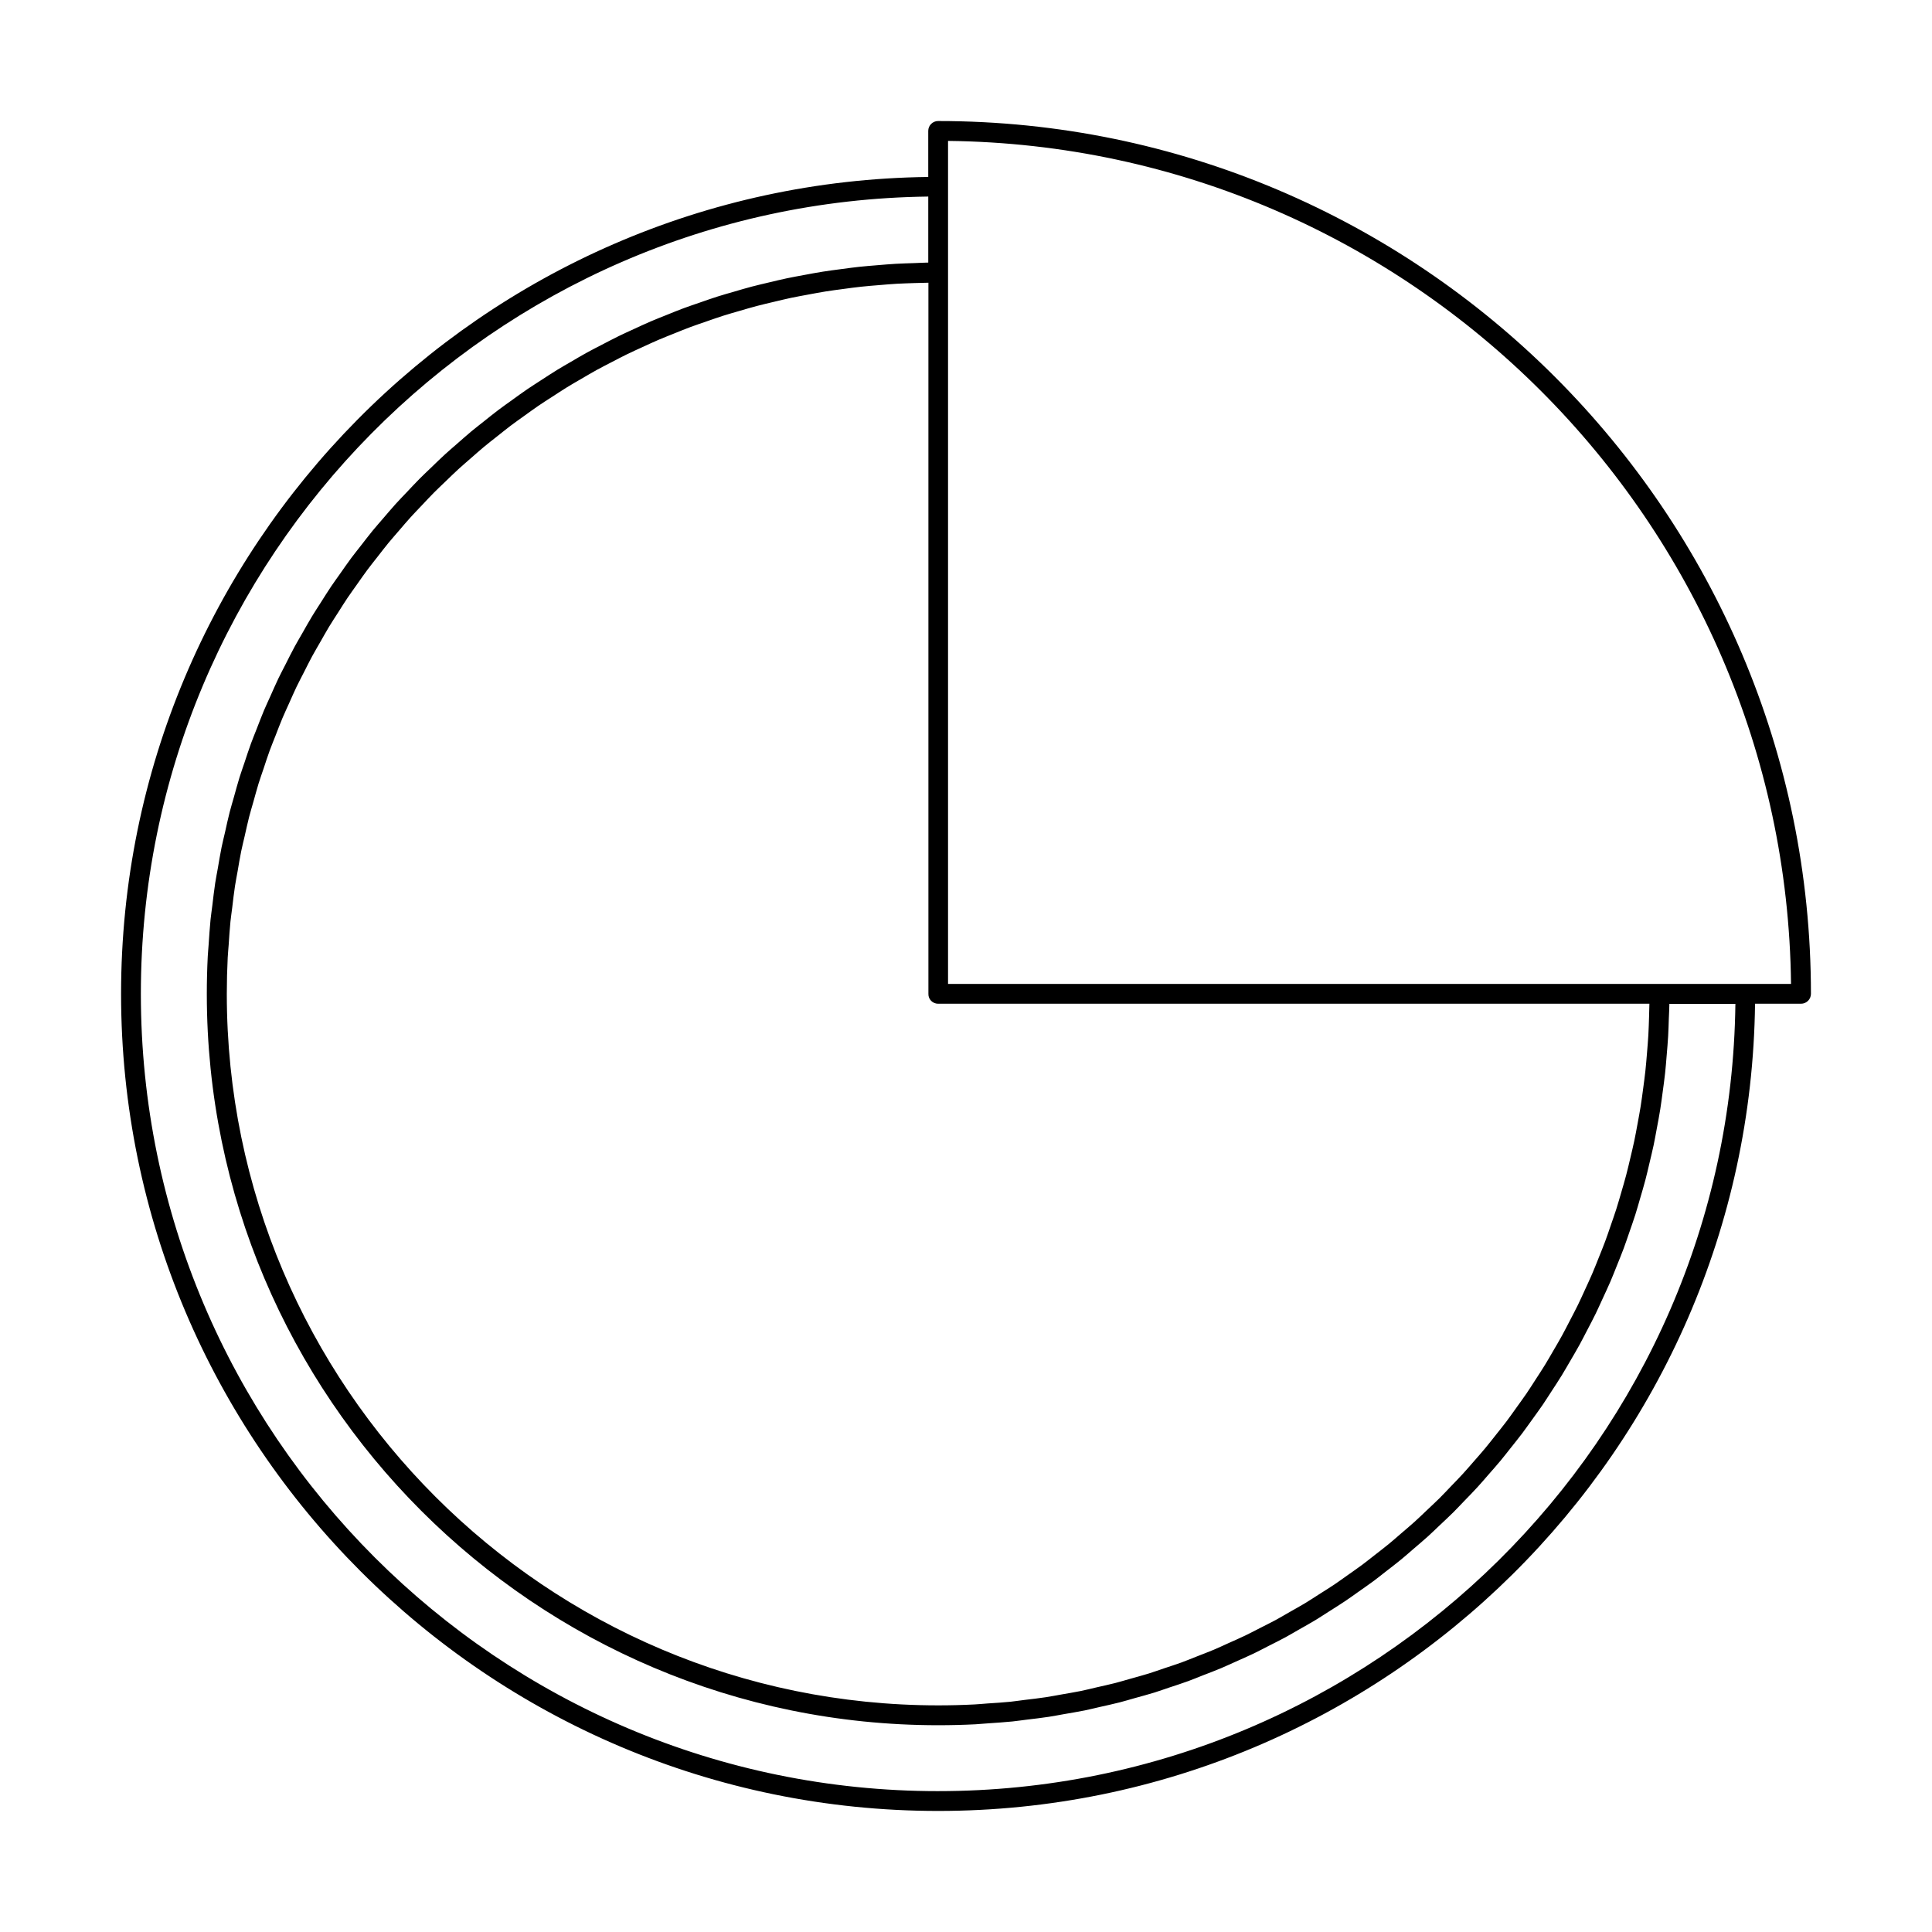
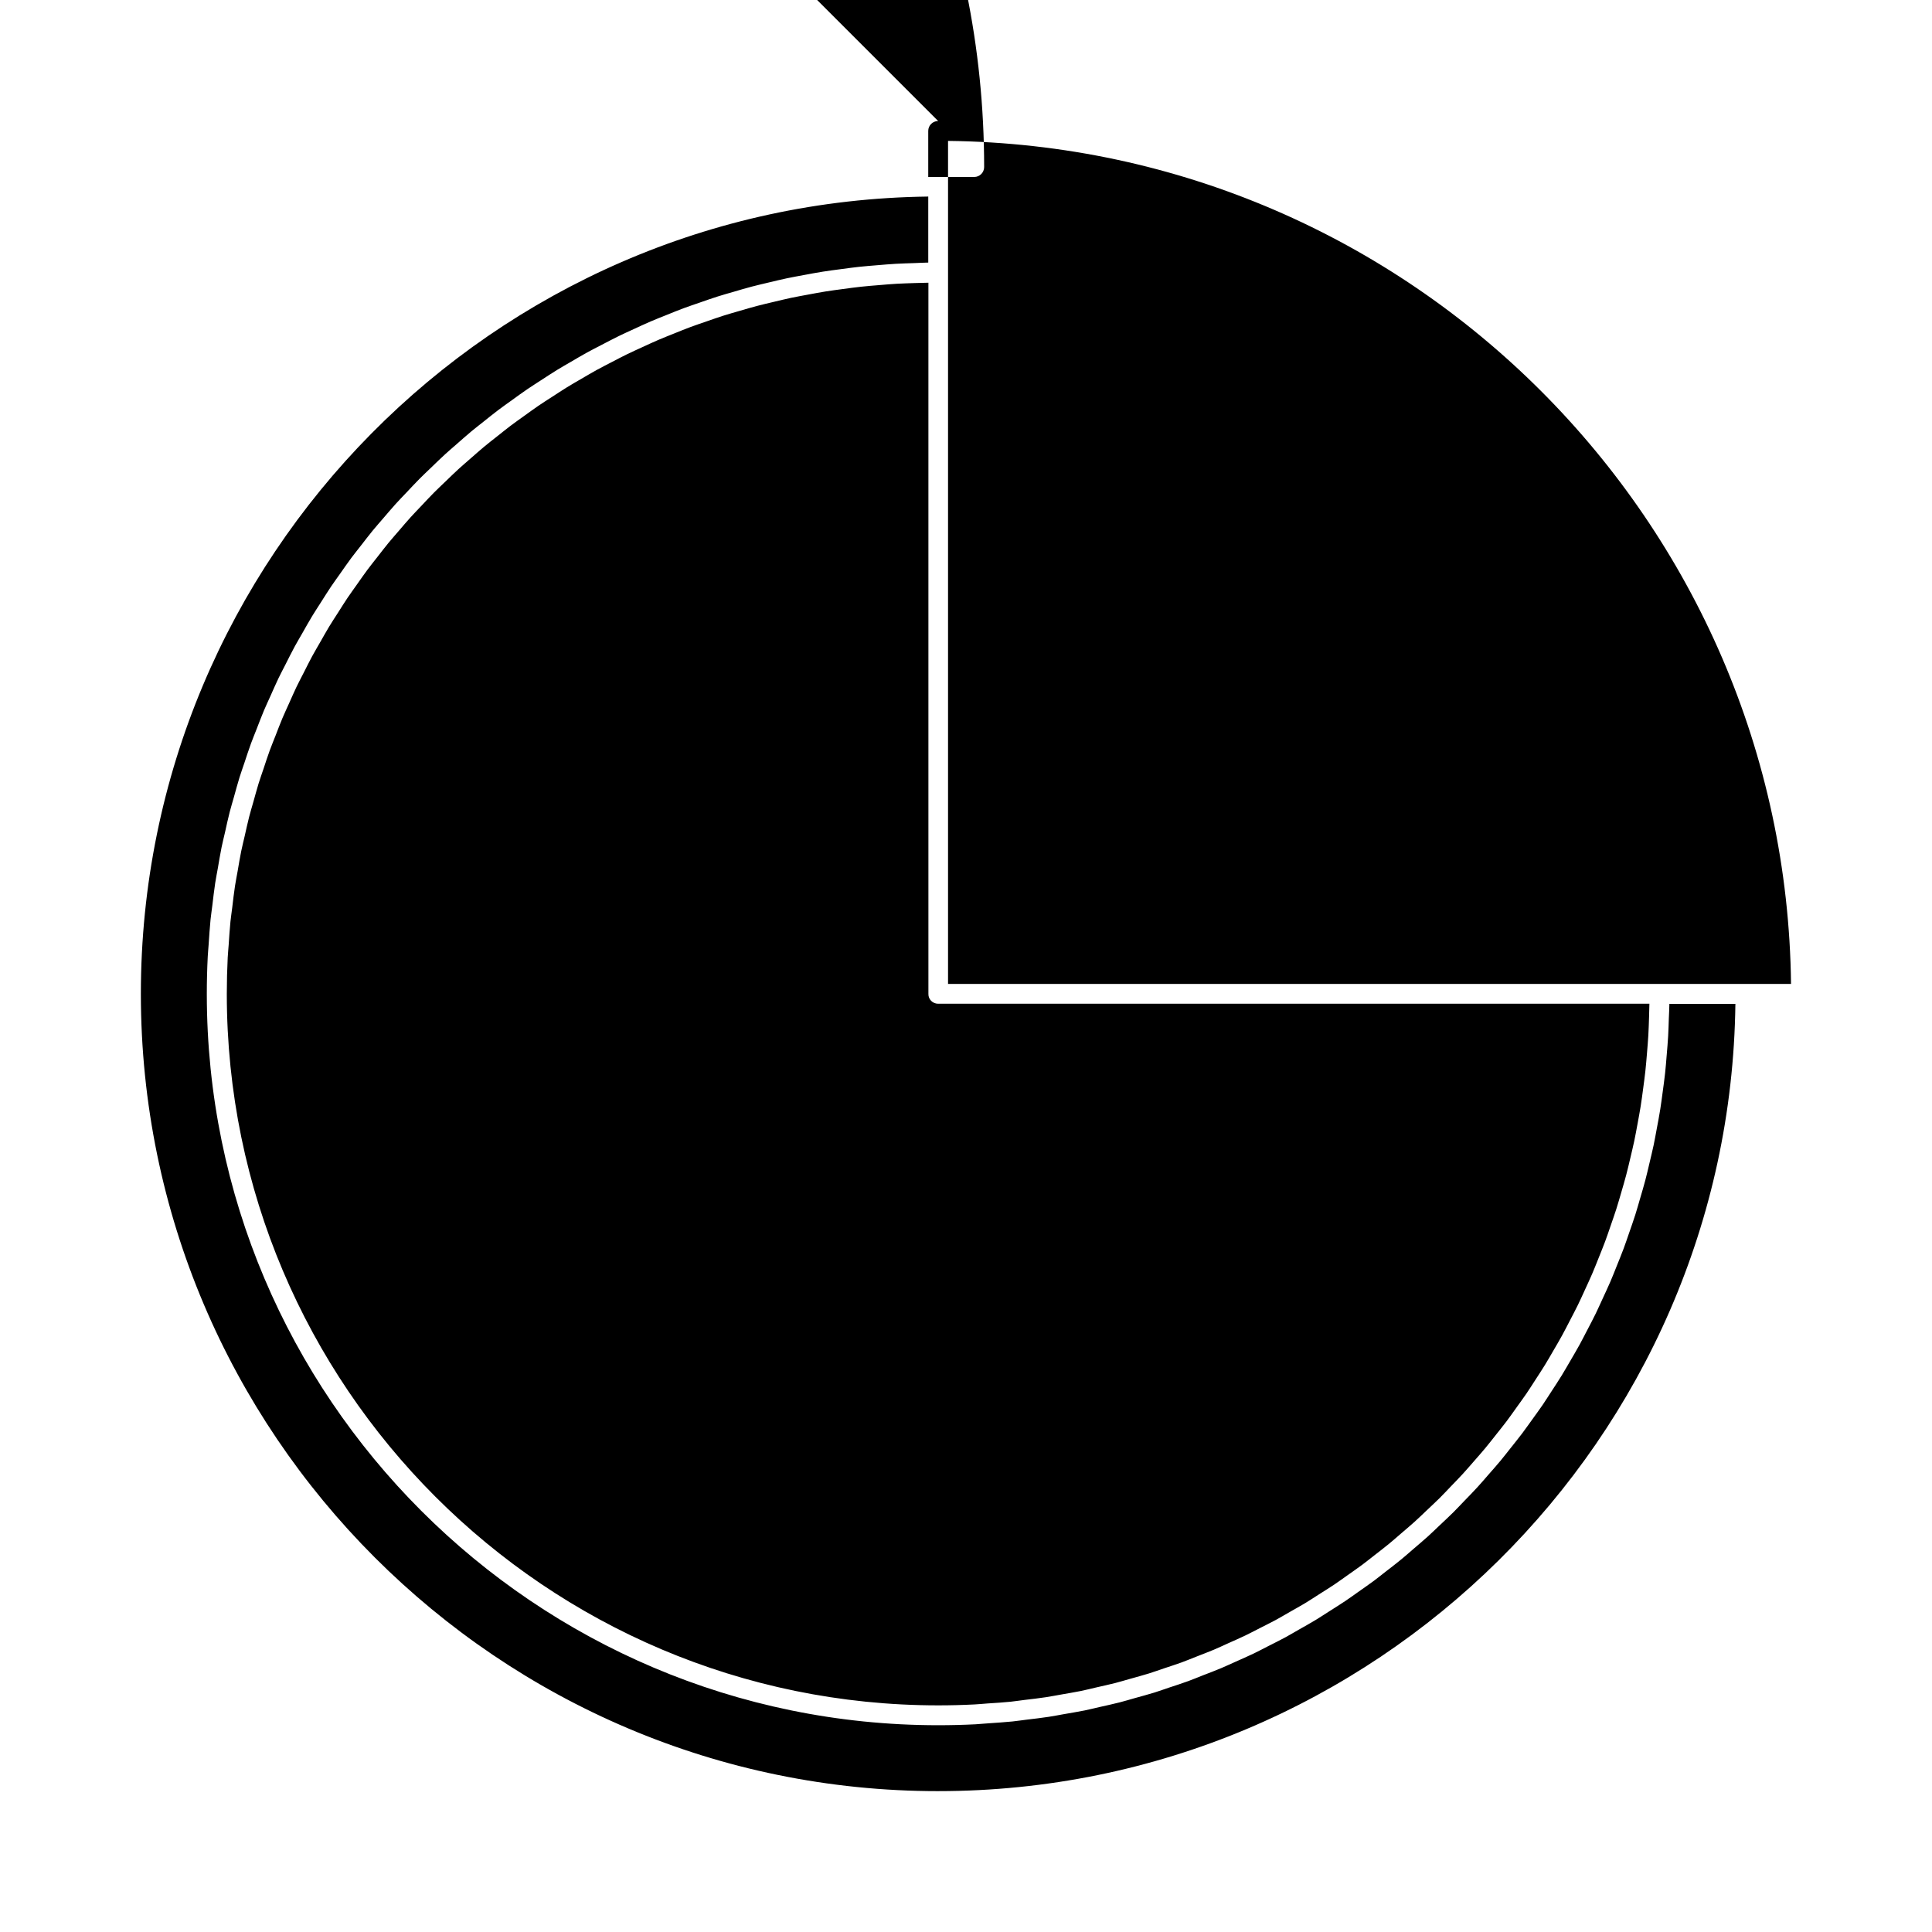
<svg xmlns="http://www.w3.org/2000/svg" fill="#000000" width="800px" height="800px" version="1.1" viewBox="144 144 512 512">
-   <path d="m392.62 176.07c-1.449 0-2.625 1.176-2.625 2.625v12.203c-118.19 1.418-213.91 97.949-213.91 216.48 0 119.4 97.141 216.54 216.54 216.54 118.52 0 215.05-95.723 216.48-213.92h12.188c1.449 0 2.625-1.18 2.625-2.625-0.004-127.54-103.76-231.3-231.29-231.3zm0 233.93h188.49c-0.016 1.148-0.051 2.289-0.09 3.41-0.051 1.66-0.102 3.32-0.195 4.969-0.09 1.547-0.227 3.086-0.348 4.625-0.137 1.633-0.262 3.25-0.438 4.859-0.168 1.547-0.383 3.086-0.586 4.625-0.211 1.578-0.414 3.168-0.668 4.734-0.242 1.527-0.535 3.043-0.812 4.57-0.289 1.547-0.562 3.106-0.891 4.644-0.32 1.516-0.688 3-1.039 4.508-0.355 1.508-0.707 3.035-1.105 4.527-0.395 1.508-0.84 2.992-1.27 4.481-0.43 1.465-0.844 2.945-1.309 4.398-0.473 1.477-0.988 2.945-1.496 4.41-0.492 1.434-0.977 2.871-1.5 4.281-0.547 1.453-1.133 2.891-1.711 4.336-0.555 1.387-1.102 2.785-1.691 4.16-0.613 1.422-1.27 2.828-1.914 4.234-0.625 1.355-1.234 2.731-1.891 4.066-0.676 1.387-1.406 2.746-2.113 4.121-0.684 1.312-1.355 2.644-2.066 3.938-0.75 1.375-1.543 2.707-2.324 4.047-0.738 1.27-1.457 2.539-2.231 3.793-0.812 1.332-1.676 2.625-2.523 3.938-0.789 1.219-1.57 2.461-2.387 3.656-0.883 1.289-1.812 2.551-2.723 3.824-0.844 1.18-1.668 2.356-2.539 3.516-0.949 1.25-1.938 2.473-2.918 3.711-0.891 1.117-1.77 2.258-2.691 3.363-0.996 1.207-2.047 2.379-3.074 3.559-0.949 1.074-1.879 2.184-2.856 3.238-1.055 1.16-2.156 2.277-3.242 3.402-0.992 1.035-1.973 2.09-2.992 3.106-1.113 1.098-2.266 2.164-3.402 3.238-1.043 0.992-2.078 2-3.148 2.961-1.164 1.055-2.367 2.062-3.562 3.086-1.086 0.934-2.156 1.883-3.266 2.797-1.223 1.004-2.488 1.969-3.738 2.945-1.125 0.871-2.231 1.773-3.379 2.625-1.27 0.945-2.582 1.848-3.883 2.766-1.164 0.809-2.305 1.66-3.484 2.449-1.324 0.891-2.688 1.73-4.031 2.582-1.203 0.766-2.387 1.559-3.609 2.297-1.371 0.82-2.766 1.602-4.156 2.387-1.238 0.707-2.461 1.434-3.715 2.121-1.41 0.762-2.852 1.465-4.281 2.195-1.27 0.645-2.531 1.324-3.824 1.938-1.457 0.707-2.953 1.344-4.434 2.012-1.289 0.582-2.57 1.191-3.879 1.742-1.512 0.637-3.055 1.207-4.586 1.816-1.316 0.516-2.617 1.055-3.945 1.547-1.555 0.562-3.137 1.066-4.703 1.59-1.344 0.453-2.672 0.934-4.023 1.355-1.602 0.504-3.227 0.922-4.848 1.387-1.355 0.379-2.699 0.789-4.059 1.141-1.633 0.418-3.289 0.766-4.938 1.148-1.387 0.32-2.75 0.668-4.144 0.957-1.715 0.348-3.465 0.625-5.195 0.934-1.348 0.227-2.684 0.504-4.035 0.707-1.883 0.289-3.793 0.504-5.699 0.73-1.227 0.152-2.449 0.336-3.688 0.473-2.027 0.203-4.078 0.332-6.125 0.461-1.141 0.082-2.262 0.203-3.402 0.258-3.191 0.164-6.406 0.246-9.641 0.246-103.97 0-188.55-84.582-188.55-188.55 0-3.238 0.082-6.449 0.242-9.652 0.059-1.141 0.18-2.266 0.258-3.394 0.141-2.051 0.262-4.098 0.469-6.129 0.125-1.238 0.32-2.457 0.469-3.688 0.23-1.898 0.438-3.816 0.73-5.695 0.199-1.328 0.469-2.629 0.699-3.945 0.309-1.77 0.586-3.543 0.949-5.297 0.277-1.371 0.625-2.715 0.934-4.066 0.383-1.668 0.734-3.352 1.16-5.008 0.352-1.375 0.766-2.719 1.148-4.078 0.453-1.609 0.883-3.234 1.375-4.832 0.426-1.359 0.902-2.691 1.355-4.035 0.523-1.57 1.023-3.144 1.59-4.688 0.5-1.359 1.051-2.691 1.578-4.035 0.586-1.5 1.148-3.012 1.773-4.492 0.562-1.34 1.188-2.648 1.777-3.973 0.656-1.449 1.281-2.918 1.969-4.352 0.625-1.301 1.309-2.57 1.961-3.856 0.723-1.422 1.422-2.852 2.18-4.25 0.691-1.273 1.434-2.516 2.152-3.777 0.781-1.363 1.543-2.738 2.356-4.09 0.762-1.254 1.57-2.477 2.363-3.715 0.836-1.309 1.648-2.629 2.516-3.914 0.82-1.207 1.68-2.387 2.523-3.586 0.898-1.266 1.773-2.547 2.703-3.793 0.871-1.172 1.777-2.297 2.676-3.441 0.961-1.223 1.898-2.465 2.887-3.668 0.922-1.125 1.891-2.211 2.84-3.316 1.012-1.176 2.004-2.363 3.051-3.516 0.98-1.082 2-2.125 3-3.184 1.059-1.125 2.109-2.258 3.195-3.352 1.035-1.039 2.106-2.043 3.164-3.059 1.105-1.066 2.203-2.141 3.336-3.18 1.086-0.992 2.211-1.945 3.32-2.918 1.156-1.008 2.293-2.031 3.473-3.008 1.133-0.945 2.297-1.844 3.449-2.754 1.207-0.957 2.402-1.922 3.625-2.852 1.176-0.887 2.383-1.73 3.578-2.594 1.25-0.898 2.488-1.805 3.758-2.672 1.223-0.836 2.481-1.633 3.727-2.434 1.285-0.836 2.566-1.68 3.871-2.488 1.266-0.777 2.555-1.512 3.836-2.258 1.328-0.77 2.648-1.562 4-2.305 1.309-0.715 2.633-1.391 3.957-2.074 1.371-0.715 2.731-1.434 4.121-2.113 1.34-0.652 2.703-1.258 4.062-1.883 1.406-0.645 2.809-1.301 4.234-1.914 1.375-0.586 2.766-1.133 4.156-1.691 1.441-0.578 2.883-1.172 4.344-1.715 1.406-0.523 2.832-0.996 4.258-1.492 1.48-0.516 2.949-1.027 4.441-1.508 1.438-0.457 2.898-0.867 4.352-1.289 1.508-0.438 3.008-0.887 4.527-1.285 1.477-0.387 2.965-0.734 4.457-1.086 1.527-0.363 3.055-0.738 4.594-1.066 1.5-0.316 3.019-0.582 4.535-0.867 1.559-0.293 3.121-0.586 4.695-0.84 1.516-0.242 3.051-0.438 4.578-0.641 1.594-0.215 3.184-0.438 4.797-0.609 1.539-0.168 3.098-0.289 4.644-0.414 1.617-0.137 3.227-0.277 4.856-0.371 1.562-0.09 3.144-0.125 4.719-0.184 1.195-0.035 2.394-0.074 3.594-0.09v188.49c-0.039 1.426 1.137 2.59 2.586 2.59zm0 208.67c-116.51 0-211.29-94.793-211.29-211.3 0-115.64 93.363-209.87 208.67-211.28v17.492c-1.242 0.016-2.473 0.105-3.711 0.141-1.633 0.051-3.266 0.102-4.879 0.188-1.664 0.094-3.316 0.242-4.977 0.379-1.602 0.133-3.203 0.258-4.793 0.426-1.652 0.18-3.289 0.41-4.93 0.629-1.57 0.211-3.137 0.402-4.691 0.656-1.645 0.262-3.266 0.566-4.891 0.871-1.527 0.289-3.059 0.555-4.578 0.875-1.621 0.34-3.223 0.738-4.832 1.117-1.496 0.355-2.996 0.703-4.477 1.09-1.602 0.418-3.18 0.891-4.766 1.359-1.453 0.418-2.918 0.828-4.356 1.285-1.578 0.504-3.144 1.055-4.707 1.602-1.418 0.488-2.832 0.965-4.234 1.48-1.555 0.578-3.082 1.207-4.617 1.828-1.375 0.551-2.762 1.09-4.121 1.676-1.527 0.656-3.027 1.359-4.527 2.051-1.332 0.613-2.676 1.211-3.992 1.859-1.496 0.734-2.965 1.512-4.445 2.281-1.285 0.668-2.582 1.324-3.852 2.016-1.465 0.809-2.902 1.66-4.344 2.508-1.242 0.723-2.492 1.426-3.715 2.18-1.426 0.883-2.828 1.805-4.234 2.719-1.195 0.777-2.398 1.539-3.574 2.336-1.395 0.949-2.754 1.945-4.121 2.934-1.145 0.824-2.305 1.633-3.434 2.481-1.344 1.008-2.644 2.074-3.961 3.117-1.105 0.883-2.227 1.742-3.316 2.644-1.297 1.082-2.551 2.203-3.82 3.312-1.055 0.922-2.125 1.832-3.16 2.777-1.258 1.148-2.473 2.34-3.699 3.527-0.996 0.961-2.016 1.906-2.992 2.891-1.203 1.207-2.363 2.465-3.539 3.707-0.949 1.004-1.914 1.988-2.84 3.012-1.148 1.27-2.25 2.586-3.371 3.883-0.898 1.051-1.816 2.078-2.691 3.144-1.09 1.328-2.129 2.699-3.18 4.047-0.844 1.086-1.715 2.156-2.535 3.258-1.027 1.379-2 2.797-2.992 4.207-0.793 1.129-1.609 2.234-2.379 3.379-0.961 1.422-1.859 2.887-2.781 4.328-0.746 1.176-1.516 2.332-2.234 3.519-0.891 1.469-1.727 2.981-2.582 4.481-0.684 1.203-1.395 2.387-2.059 3.609-0.836 1.539-1.605 3.113-2.398 4.672-0.621 1.223-1.266 2.426-1.859 3.656-0.754 1.57-1.441 3.168-2.156 4.762-0.566 1.27-1.164 2.519-1.707 3.805-0.676 1.617-1.297 3.258-1.93 4.891-0.504 1.289-1.039 2.57-1.516 3.879-0.613 1.668-1.156 3.379-1.723 5.074-0.438 1.301-0.898 2.582-1.309 3.894-0.535 1.723-0.996 3.473-1.484 5.215-0.367 1.316-0.77 2.613-1.113 3.941-0.453 1.762-0.836 3.559-1.234 5.344-0.305 1.332-0.645 2.656-0.918 4-0.379 1.844-0.672 3.707-0.996 5.562-0.227 1.316-0.5 2.613-0.699 3.938-0.301 1.969-0.52 3.969-0.762 5.957-0.148 1.234-0.34 2.457-0.469 3.695-0.219 2.203-0.355 4.43-0.508 6.656-0.066 1.051-0.184 2.082-0.234 3.144-0.168 3.285-0.25 6.59-0.25 9.926 0 106.86 86.938 193.8 193.8 193.8 3.328 0 6.633-0.082 9.918-0.246 1.098-0.062 2.18-0.172 3.266-0.246 2.184-0.152 4.359-0.289 6.519-0.504 1.289-0.133 2.555-0.332 3.836-0.484 1.941-0.234 3.894-0.453 5.82-0.75 1.289-0.195 2.555-0.453 3.836-0.676 1.891-0.332 3.789-0.637 5.656-1.012 1.328-0.27 2.629-0.605 3.945-0.902 1.801-0.41 3.609-0.789 5.383-1.25 1.332-0.336 2.641-0.75 3.969-1.117 1.73-0.484 3.481-0.945 5.195-1.477 1.309-0.41 2.594-0.883 3.891-1.312 1.695-0.562 3.402-1.105 5.082-1.723 1.297-0.473 2.555-1.004 3.836-1.508 1.648-0.637 3.305-1.258 4.93-1.945 1.27-0.535 2.516-1.129 3.769-1.68 1.605-0.719 3.211-1.418 4.793-2.172 1.242-0.594 2.461-1.25 3.688-1.875 1.555-0.789 3.113-1.559 4.641-2.379 1.207-0.656 2.383-1.363 3.578-2.043 1.512-0.859 3.039-1.699 4.523-2.602 1.172-0.707 2.297-1.465 3.453-2.195 1.465-0.934 2.945-1.848 4.383-2.816 1.145-0.766 2.25-1.578 3.375-2.367 1.41-0.992 2.832-1.977 4.219-3 1.102-0.82 2.168-1.691 3.254-2.531 1.355-1.055 2.723-2.09 4.047-3.184 1.074-0.883 2.109-1.805 3.168-2.719 1.285-1.105 2.586-2.195 3.848-3.332 1.039-0.945 2.035-1.914 3.055-2.883 1.227-1.16 2.473-2.305 3.668-3.496 0.992-0.992 1.953-2.019 2.93-3.035 1.172-1.207 2.352-2.41 3.488-3.656 0.957-1.035 1.863-2.109 2.793-3.176 1.105-1.258 2.227-2.516 3.297-3.805 0.914-1.098 1.777-2.227 2.66-3.332 1.039-1.312 2.094-2.613 3.102-3.945 0.855-1.141 1.668-2.305 2.504-3.453 0.98-1.363 1.969-2.719 2.918-4.098 0.797-1.18 1.559-2.387 2.336-3.578 0.914-1.406 1.836-2.797 2.719-4.234 0.754-1.227 1.465-2.492 2.195-3.731 0.836-1.434 1.68-2.859 2.481-4.312 0.707-1.281 1.363-2.594 2.043-3.894 0.766-1.465 1.539-2.922 2.266-4.41 0.641-1.324 1.234-2.664 1.852-4 0.691-1.508 1.402-3 2.059-4.527 0.578-1.355 1.117-2.734 1.664-4.098 0.621-1.547 1.25-3.074 1.836-4.644 0.52-1.395 0.988-2.809 1.477-4.215 0.547-1.57 1.098-3.137 1.605-4.723 0.453-1.422 0.855-2.871 1.273-4.312 0.469-1.602 0.949-3.195 1.375-4.816 0.383-1.453 0.719-2.922 1.066-4.387 0.387-1.645 0.789-3.269 1.145-4.93 0.309-1.477 0.57-2.969 0.852-4.473 0.316-1.668 0.629-3.332 0.898-5.012 0.242-1.496 0.43-3.012 0.637-4.527 0.23-1.699 0.469-3.391 0.652-5.106 0.164-1.516 0.285-3.055 0.41-4.594 0.141-1.723 0.301-3.441 0.395-5.176 0.09-1.547 0.125-3.098 0.18-4.656 0.043-1.301 0.133-2.582 0.148-3.883h17.492c-1.41 115.27-95.641 208.63-211.28 208.63zm213.91-213.92h-211.29v-223.41c122.56 1.402 222 100.84 223.4 223.41z" />
+   <path d="m392.62 176.07c-1.449 0-2.625 1.176-2.625 2.625v12.203h12.188c1.449 0 2.625-1.18 2.625-2.625-0.004-127.54-103.76-231.3-231.29-231.3zm0 233.93h188.49c-0.016 1.148-0.051 2.289-0.09 3.41-0.051 1.66-0.102 3.32-0.195 4.969-0.09 1.547-0.227 3.086-0.348 4.625-0.137 1.633-0.262 3.25-0.438 4.859-0.168 1.547-0.383 3.086-0.586 4.625-0.211 1.578-0.414 3.168-0.668 4.734-0.242 1.527-0.535 3.043-0.812 4.57-0.289 1.547-0.562 3.106-0.891 4.644-0.32 1.516-0.688 3-1.039 4.508-0.355 1.508-0.707 3.035-1.105 4.527-0.395 1.508-0.84 2.992-1.27 4.481-0.43 1.465-0.844 2.945-1.309 4.398-0.473 1.477-0.988 2.945-1.496 4.41-0.492 1.434-0.977 2.871-1.5 4.281-0.547 1.453-1.133 2.891-1.711 4.336-0.555 1.387-1.102 2.785-1.691 4.16-0.613 1.422-1.27 2.828-1.914 4.234-0.625 1.355-1.234 2.731-1.891 4.066-0.676 1.387-1.406 2.746-2.113 4.121-0.684 1.312-1.355 2.644-2.066 3.938-0.75 1.375-1.543 2.707-2.324 4.047-0.738 1.27-1.457 2.539-2.231 3.793-0.812 1.332-1.676 2.625-2.523 3.938-0.789 1.219-1.57 2.461-2.387 3.656-0.883 1.289-1.812 2.551-2.723 3.824-0.844 1.18-1.668 2.356-2.539 3.516-0.949 1.25-1.938 2.473-2.918 3.711-0.891 1.117-1.77 2.258-2.691 3.363-0.996 1.207-2.047 2.379-3.074 3.559-0.949 1.074-1.879 2.184-2.856 3.238-1.055 1.16-2.156 2.277-3.242 3.402-0.992 1.035-1.973 2.09-2.992 3.106-1.113 1.098-2.266 2.164-3.402 3.238-1.043 0.992-2.078 2-3.148 2.961-1.164 1.055-2.367 2.062-3.562 3.086-1.086 0.934-2.156 1.883-3.266 2.797-1.223 1.004-2.488 1.969-3.738 2.945-1.125 0.871-2.231 1.773-3.379 2.625-1.27 0.945-2.582 1.848-3.883 2.766-1.164 0.809-2.305 1.66-3.484 2.449-1.324 0.891-2.688 1.73-4.031 2.582-1.203 0.766-2.387 1.559-3.609 2.297-1.371 0.82-2.766 1.602-4.156 2.387-1.238 0.707-2.461 1.434-3.715 2.121-1.41 0.762-2.852 1.465-4.281 2.195-1.27 0.645-2.531 1.324-3.824 1.938-1.457 0.707-2.953 1.344-4.434 2.012-1.289 0.582-2.57 1.191-3.879 1.742-1.512 0.637-3.055 1.207-4.586 1.816-1.316 0.516-2.617 1.055-3.945 1.547-1.555 0.562-3.137 1.066-4.703 1.59-1.344 0.453-2.672 0.934-4.023 1.355-1.602 0.504-3.227 0.922-4.848 1.387-1.355 0.379-2.699 0.789-4.059 1.141-1.633 0.418-3.289 0.766-4.938 1.148-1.387 0.32-2.75 0.668-4.144 0.957-1.715 0.348-3.465 0.625-5.195 0.934-1.348 0.227-2.684 0.504-4.035 0.707-1.883 0.289-3.793 0.504-5.699 0.73-1.227 0.152-2.449 0.336-3.688 0.473-2.027 0.203-4.078 0.332-6.125 0.461-1.141 0.082-2.262 0.203-3.402 0.258-3.191 0.164-6.406 0.246-9.641 0.246-103.97 0-188.55-84.582-188.55-188.55 0-3.238 0.082-6.449 0.242-9.652 0.059-1.141 0.18-2.266 0.258-3.394 0.141-2.051 0.262-4.098 0.469-6.129 0.125-1.238 0.32-2.457 0.469-3.688 0.23-1.898 0.438-3.816 0.73-5.695 0.199-1.328 0.469-2.629 0.699-3.945 0.309-1.77 0.586-3.543 0.949-5.297 0.277-1.371 0.625-2.715 0.934-4.066 0.383-1.668 0.734-3.352 1.16-5.008 0.352-1.375 0.766-2.719 1.148-4.078 0.453-1.609 0.883-3.234 1.375-4.832 0.426-1.359 0.902-2.691 1.355-4.035 0.523-1.57 1.023-3.144 1.59-4.688 0.5-1.359 1.051-2.691 1.578-4.035 0.586-1.5 1.148-3.012 1.773-4.492 0.562-1.34 1.188-2.648 1.777-3.973 0.656-1.449 1.281-2.918 1.969-4.352 0.625-1.301 1.309-2.57 1.961-3.856 0.723-1.422 1.422-2.852 2.18-4.25 0.691-1.273 1.434-2.516 2.152-3.777 0.781-1.363 1.543-2.738 2.356-4.09 0.762-1.254 1.57-2.477 2.363-3.715 0.836-1.309 1.648-2.629 2.516-3.914 0.82-1.207 1.68-2.387 2.523-3.586 0.898-1.266 1.773-2.547 2.703-3.793 0.871-1.172 1.777-2.297 2.676-3.441 0.961-1.223 1.898-2.465 2.887-3.668 0.922-1.125 1.891-2.211 2.84-3.316 1.012-1.176 2.004-2.363 3.051-3.516 0.98-1.082 2-2.125 3-3.184 1.059-1.125 2.109-2.258 3.195-3.352 1.035-1.039 2.106-2.043 3.164-3.059 1.105-1.066 2.203-2.141 3.336-3.18 1.086-0.992 2.211-1.945 3.32-2.918 1.156-1.008 2.293-2.031 3.473-3.008 1.133-0.945 2.297-1.844 3.449-2.754 1.207-0.957 2.402-1.922 3.625-2.852 1.176-0.887 2.383-1.73 3.578-2.594 1.25-0.898 2.488-1.805 3.758-2.672 1.223-0.836 2.481-1.633 3.727-2.434 1.285-0.836 2.566-1.68 3.871-2.488 1.266-0.777 2.555-1.512 3.836-2.258 1.328-0.77 2.648-1.562 4-2.305 1.309-0.715 2.633-1.391 3.957-2.074 1.371-0.715 2.731-1.434 4.121-2.113 1.34-0.652 2.703-1.258 4.062-1.883 1.406-0.645 2.809-1.301 4.234-1.914 1.375-0.586 2.766-1.133 4.156-1.691 1.441-0.578 2.883-1.172 4.344-1.715 1.406-0.523 2.832-0.996 4.258-1.492 1.48-0.516 2.949-1.027 4.441-1.508 1.438-0.457 2.898-0.867 4.352-1.289 1.508-0.438 3.008-0.887 4.527-1.285 1.477-0.387 2.965-0.734 4.457-1.086 1.527-0.363 3.055-0.738 4.594-1.066 1.5-0.316 3.019-0.582 4.535-0.867 1.559-0.293 3.121-0.586 4.695-0.84 1.516-0.242 3.051-0.438 4.578-0.641 1.594-0.215 3.184-0.438 4.797-0.609 1.539-0.168 3.098-0.289 4.644-0.414 1.617-0.137 3.227-0.277 4.856-0.371 1.562-0.09 3.144-0.125 4.719-0.184 1.195-0.035 2.394-0.074 3.594-0.09v188.49c-0.039 1.426 1.137 2.59 2.586 2.59zm0 208.67c-116.51 0-211.29-94.793-211.29-211.3 0-115.64 93.363-209.87 208.67-211.28v17.492c-1.242 0.016-2.473 0.105-3.711 0.141-1.633 0.051-3.266 0.102-4.879 0.188-1.664 0.094-3.316 0.242-4.977 0.379-1.602 0.133-3.203 0.258-4.793 0.426-1.652 0.18-3.289 0.41-4.93 0.629-1.57 0.211-3.137 0.402-4.691 0.656-1.645 0.262-3.266 0.566-4.891 0.871-1.527 0.289-3.059 0.555-4.578 0.875-1.621 0.34-3.223 0.738-4.832 1.117-1.496 0.355-2.996 0.703-4.477 1.09-1.602 0.418-3.18 0.891-4.766 1.359-1.453 0.418-2.918 0.828-4.356 1.285-1.578 0.504-3.144 1.055-4.707 1.602-1.418 0.488-2.832 0.965-4.234 1.48-1.555 0.578-3.082 1.207-4.617 1.828-1.375 0.551-2.762 1.09-4.121 1.676-1.527 0.656-3.027 1.359-4.527 2.051-1.332 0.613-2.676 1.211-3.992 1.859-1.496 0.734-2.965 1.512-4.445 2.281-1.285 0.668-2.582 1.324-3.852 2.016-1.465 0.809-2.902 1.66-4.344 2.508-1.242 0.723-2.492 1.426-3.715 2.18-1.426 0.883-2.828 1.805-4.234 2.719-1.195 0.777-2.398 1.539-3.574 2.336-1.395 0.949-2.754 1.945-4.121 2.934-1.145 0.824-2.305 1.633-3.434 2.481-1.344 1.008-2.644 2.074-3.961 3.117-1.105 0.883-2.227 1.742-3.316 2.644-1.297 1.082-2.551 2.203-3.82 3.312-1.055 0.922-2.125 1.832-3.16 2.777-1.258 1.148-2.473 2.34-3.699 3.527-0.996 0.961-2.016 1.906-2.992 2.891-1.203 1.207-2.363 2.465-3.539 3.707-0.949 1.004-1.914 1.988-2.84 3.012-1.148 1.27-2.25 2.586-3.371 3.883-0.898 1.051-1.816 2.078-2.691 3.144-1.09 1.328-2.129 2.699-3.18 4.047-0.844 1.086-1.715 2.156-2.535 3.258-1.027 1.379-2 2.797-2.992 4.207-0.793 1.129-1.609 2.234-2.379 3.379-0.961 1.422-1.859 2.887-2.781 4.328-0.746 1.176-1.516 2.332-2.234 3.519-0.891 1.469-1.727 2.981-2.582 4.481-0.684 1.203-1.395 2.387-2.059 3.609-0.836 1.539-1.605 3.113-2.398 4.672-0.621 1.223-1.266 2.426-1.859 3.656-0.754 1.57-1.441 3.168-2.156 4.762-0.566 1.27-1.164 2.519-1.707 3.805-0.676 1.617-1.297 3.258-1.93 4.891-0.504 1.289-1.039 2.57-1.516 3.879-0.613 1.668-1.156 3.379-1.723 5.074-0.438 1.301-0.898 2.582-1.309 3.894-0.535 1.723-0.996 3.473-1.484 5.215-0.367 1.316-0.77 2.613-1.113 3.941-0.453 1.762-0.836 3.559-1.234 5.344-0.305 1.332-0.645 2.656-0.918 4-0.379 1.844-0.672 3.707-0.996 5.562-0.227 1.316-0.5 2.613-0.699 3.938-0.301 1.969-0.52 3.969-0.762 5.957-0.148 1.234-0.34 2.457-0.469 3.695-0.219 2.203-0.355 4.43-0.508 6.656-0.066 1.051-0.184 2.082-0.234 3.144-0.168 3.285-0.25 6.59-0.25 9.926 0 106.86 86.938 193.8 193.8 193.8 3.328 0 6.633-0.082 9.918-0.246 1.098-0.062 2.18-0.172 3.266-0.246 2.184-0.152 4.359-0.289 6.519-0.504 1.289-0.133 2.555-0.332 3.836-0.484 1.941-0.234 3.894-0.453 5.82-0.75 1.289-0.195 2.555-0.453 3.836-0.676 1.891-0.332 3.789-0.637 5.656-1.012 1.328-0.27 2.629-0.605 3.945-0.902 1.801-0.41 3.609-0.789 5.383-1.25 1.332-0.336 2.641-0.75 3.969-1.117 1.73-0.484 3.481-0.945 5.195-1.477 1.309-0.41 2.594-0.883 3.891-1.312 1.695-0.562 3.402-1.105 5.082-1.723 1.297-0.473 2.555-1.004 3.836-1.508 1.648-0.637 3.305-1.258 4.93-1.945 1.27-0.535 2.516-1.129 3.769-1.68 1.605-0.719 3.211-1.418 4.793-2.172 1.242-0.594 2.461-1.25 3.688-1.875 1.555-0.789 3.113-1.559 4.641-2.379 1.207-0.656 2.383-1.363 3.578-2.043 1.512-0.859 3.039-1.699 4.523-2.602 1.172-0.707 2.297-1.465 3.453-2.195 1.465-0.934 2.945-1.848 4.383-2.816 1.145-0.766 2.25-1.578 3.375-2.367 1.41-0.992 2.832-1.977 4.219-3 1.102-0.82 2.168-1.691 3.254-2.531 1.355-1.055 2.723-2.09 4.047-3.184 1.074-0.883 2.109-1.805 3.168-2.719 1.285-1.105 2.586-2.195 3.848-3.332 1.039-0.945 2.035-1.914 3.055-2.883 1.227-1.16 2.473-2.305 3.668-3.496 0.992-0.992 1.953-2.019 2.93-3.035 1.172-1.207 2.352-2.41 3.488-3.656 0.957-1.035 1.863-2.109 2.793-3.176 1.105-1.258 2.227-2.516 3.297-3.805 0.914-1.098 1.777-2.227 2.66-3.332 1.039-1.312 2.094-2.613 3.102-3.945 0.855-1.141 1.668-2.305 2.504-3.453 0.98-1.363 1.969-2.719 2.918-4.098 0.797-1.18 1.559-2.387 2.336-3.578 0.914-1.406 1.836-2.797 2.719-4.234 0.754-1.227 1.465-2.492 2.195-3.731 0.836-1.434 1.68-2.859 2.481-4.312 0.707-1.281 1.363-2.594 2.043-3.894 0.766-1.465 1.539-2.922 2.266-4.41 0.641-1.324 1.234-2.664 1.852-4 0.691-1.508 1.402-3 2.059-4.527 0.578-1.355 1.117-2.734 1.664-4.098 0.621-1.547 1.25-3.074 1.836-4.644 0.52-1.395 0.988-2.809 1.477-4.215 0.547-1.57 1.098-3.137 1.605-4.723 0.453-1.422 0.855-2.871 1.273-4.312 0.469-1.602 0.949-3.195 1.375-4.816 0.383-1.453 0.719-2.922 1.066-4.387 0.387-1.645 0.789-3.269 1.145-4.93 0.309-1.477 0.57-2.969 0.852-4.473 0.316-1.668 0.629-3.332 0.898-5.012 0.242-1.496 0.43-3.012 0.637-4.527 0.23-1.699 0.469-3.391 0.652-5.106 0.164-1.516 0.285-3.055 0.41-4.594 0.141-1.723 0.301-3.441 0.395-5.176 0.09-1.547 0.125-3.098 0.18-4.656 0.043-1.301 0.133-2.582 0.148-3.883h17.492c-1.41 115.27-95.641 208.63-211.28 208.63zm213.91-213.92h-211.29v-223.41c122.56 1.402 222 100.84 223.4 223.41z" />
</svg>